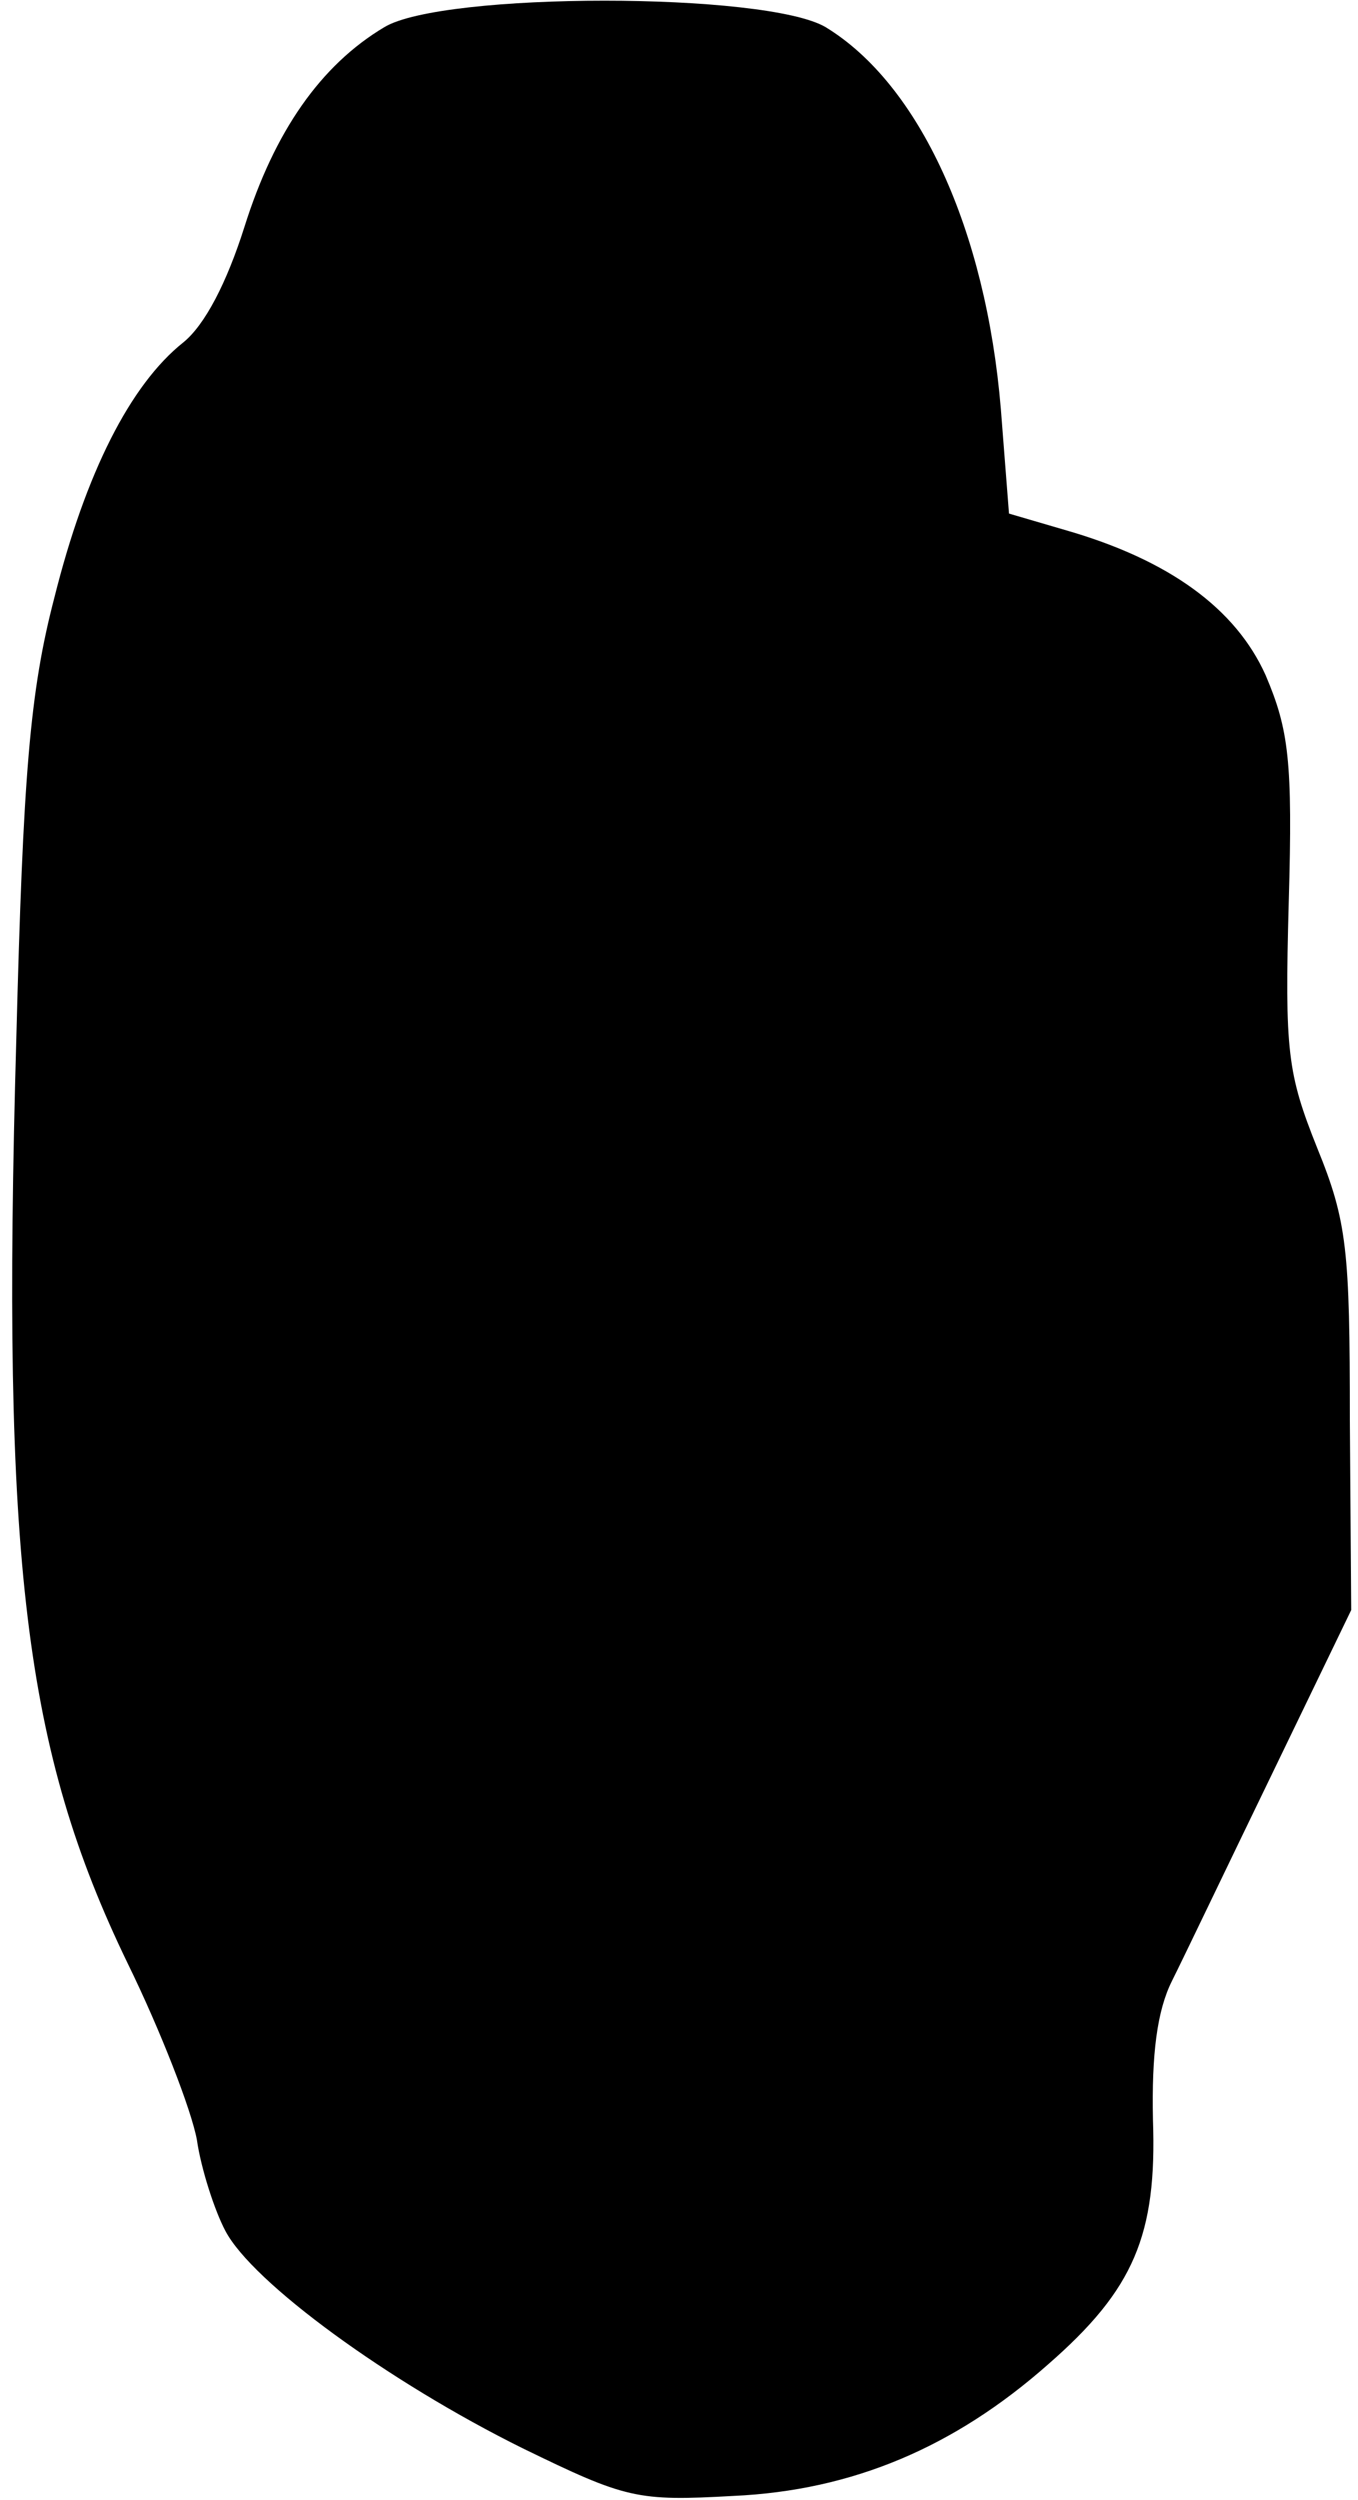
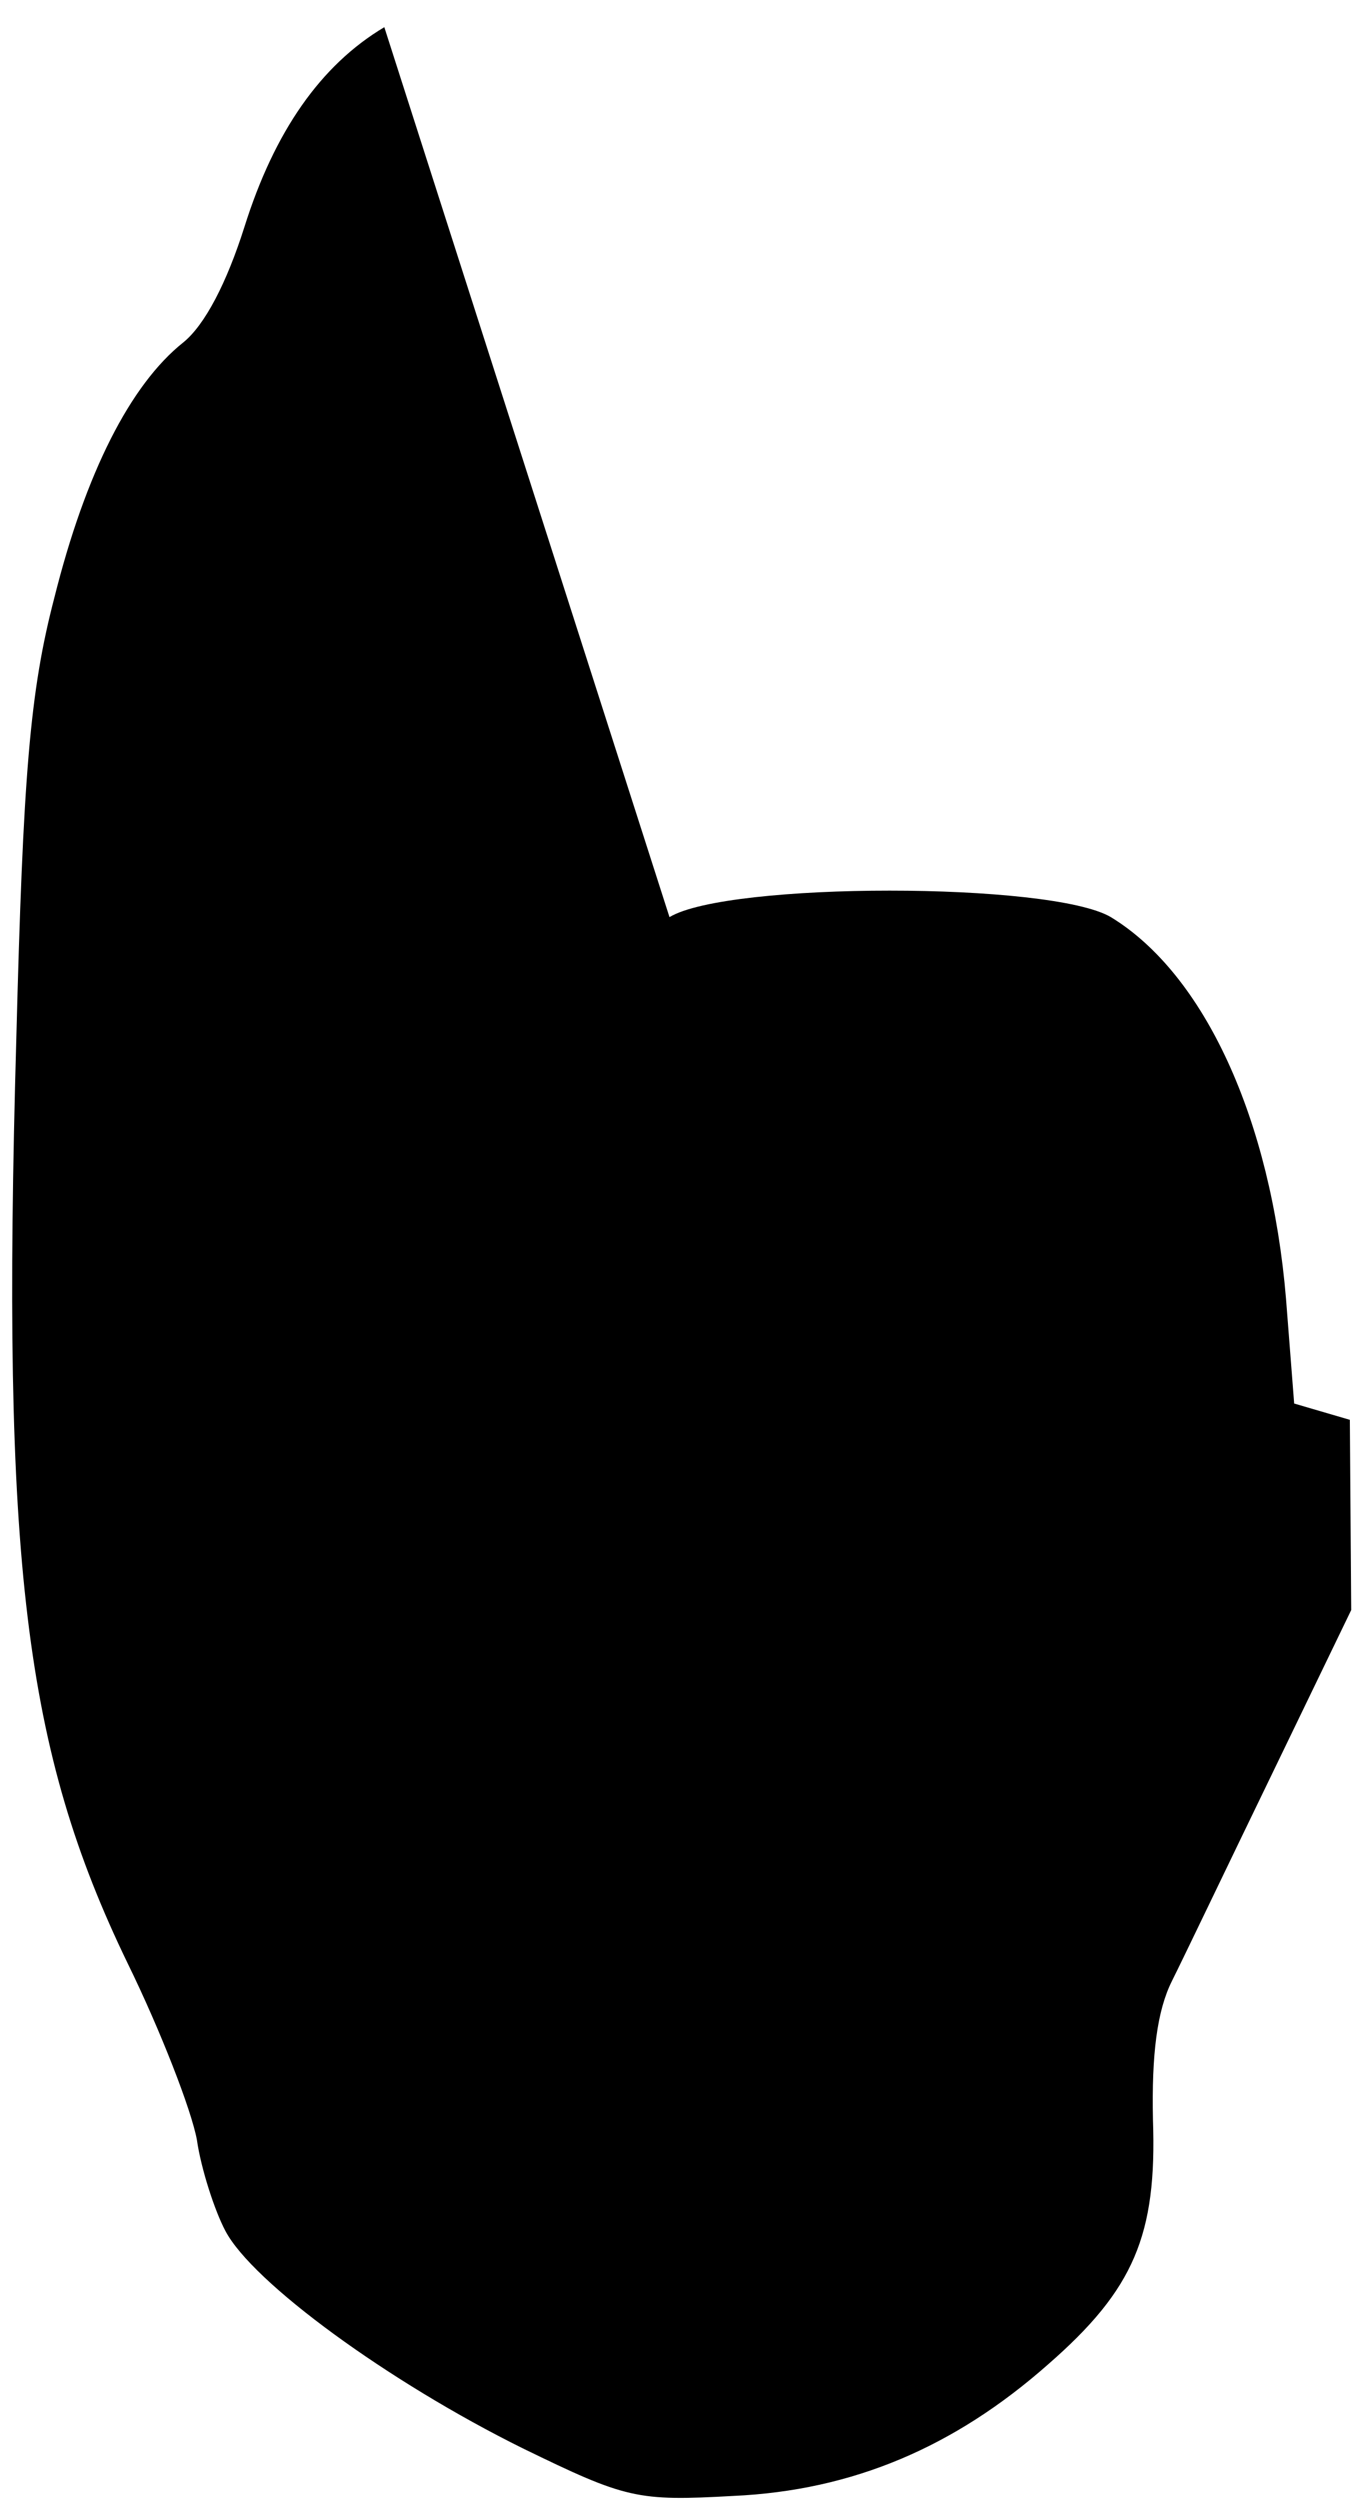
<svg xmlns="http://www.w3.org/2000/svg" version="1.0" width="100pt" height="184pt" viewBox="0 0 100 184" preserveAspectRatio="xMidYMid meet">
  <g transform="translate(0,184) scale(0.1,-0.1)" fill="#000000" stroke="none">
-     <path d="M283 1820 c-47 -28 -81 -77 -103 -147 -13 -41 -29 -72 -45 -85 -39 -31 -72 -96 -95 -188 -18 -69 -23 -130 -28 -325 -11 -385 6 -523 82 -680 24 -49 47 -108 51 -130 3 -21 13 -52 21 -67 20 -38 120 -111 219 -160 76 -37 84 -39 155 -35 88 4 163 36 232 97 63 55 80 95 77 180 -1 48 3 80 14 102 9 18 42 87 74 153 l58 120 -1 140 c0 125 -2 146 -24 200 -22 55 -24 71 -21 181 3 104 0 127 -17 167 -22 49 -71 85 -148 107 l-41 12 -6 77 c-11 132 -60 239 -129 281 -44 26 -282 26 -325 0z" />
+     <path d="M283 1820 c-47 -28 -81 -77 -103 -147 -13 -41 -29 -72 -45 -85 -39 -31 -72 -96 -95 -188 -18 -69 -23 -130 -28 -325 -11 -385 6 -523 82 -680 24 -49 47 -108 51 -130 3 -21 13 -52 21 -67 20 -38 120 -111 219 -160 76 -37 84 -39 155 -35 88 4 163 36 232 97 63 55 80 95 77 180 -1 48 3 80 14 102 9 18 42 87 74 153 l58 120 -1 140 l-41 12 -6 77 c-11 132 -60 239 -129 281 -44 26 -282 26 -325 0z" />
  </g>
</svg>